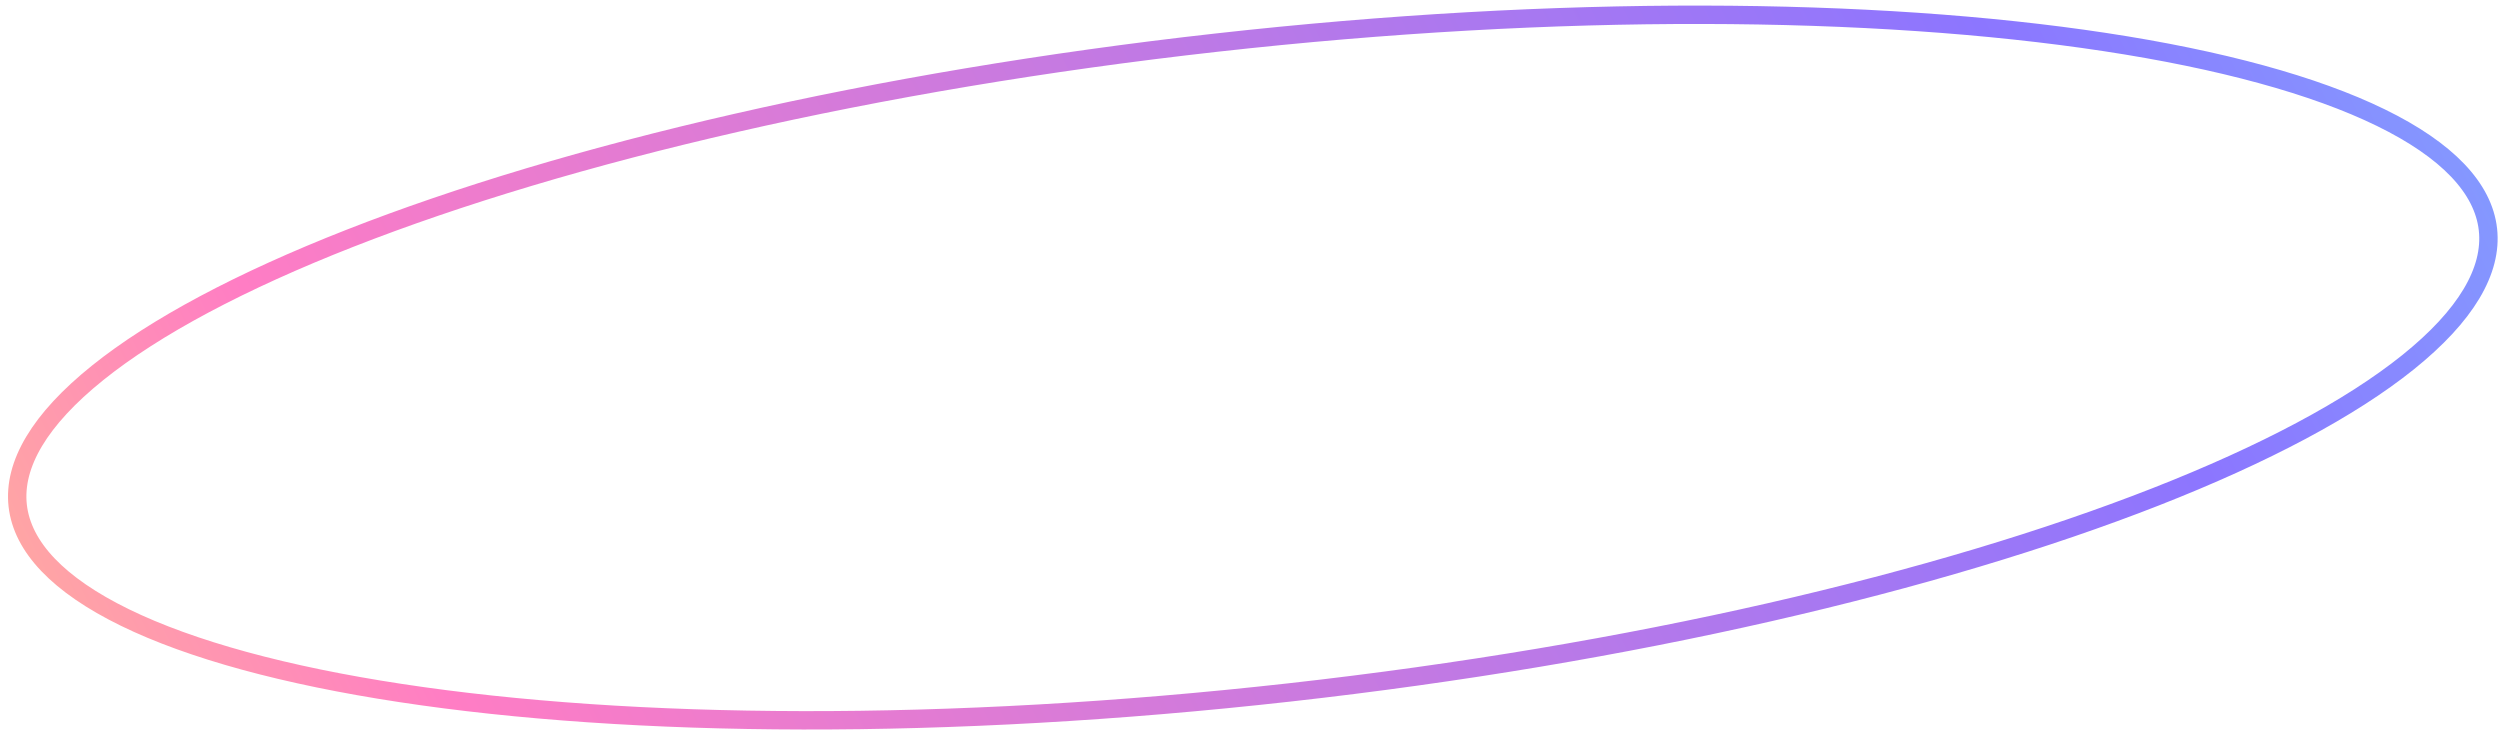
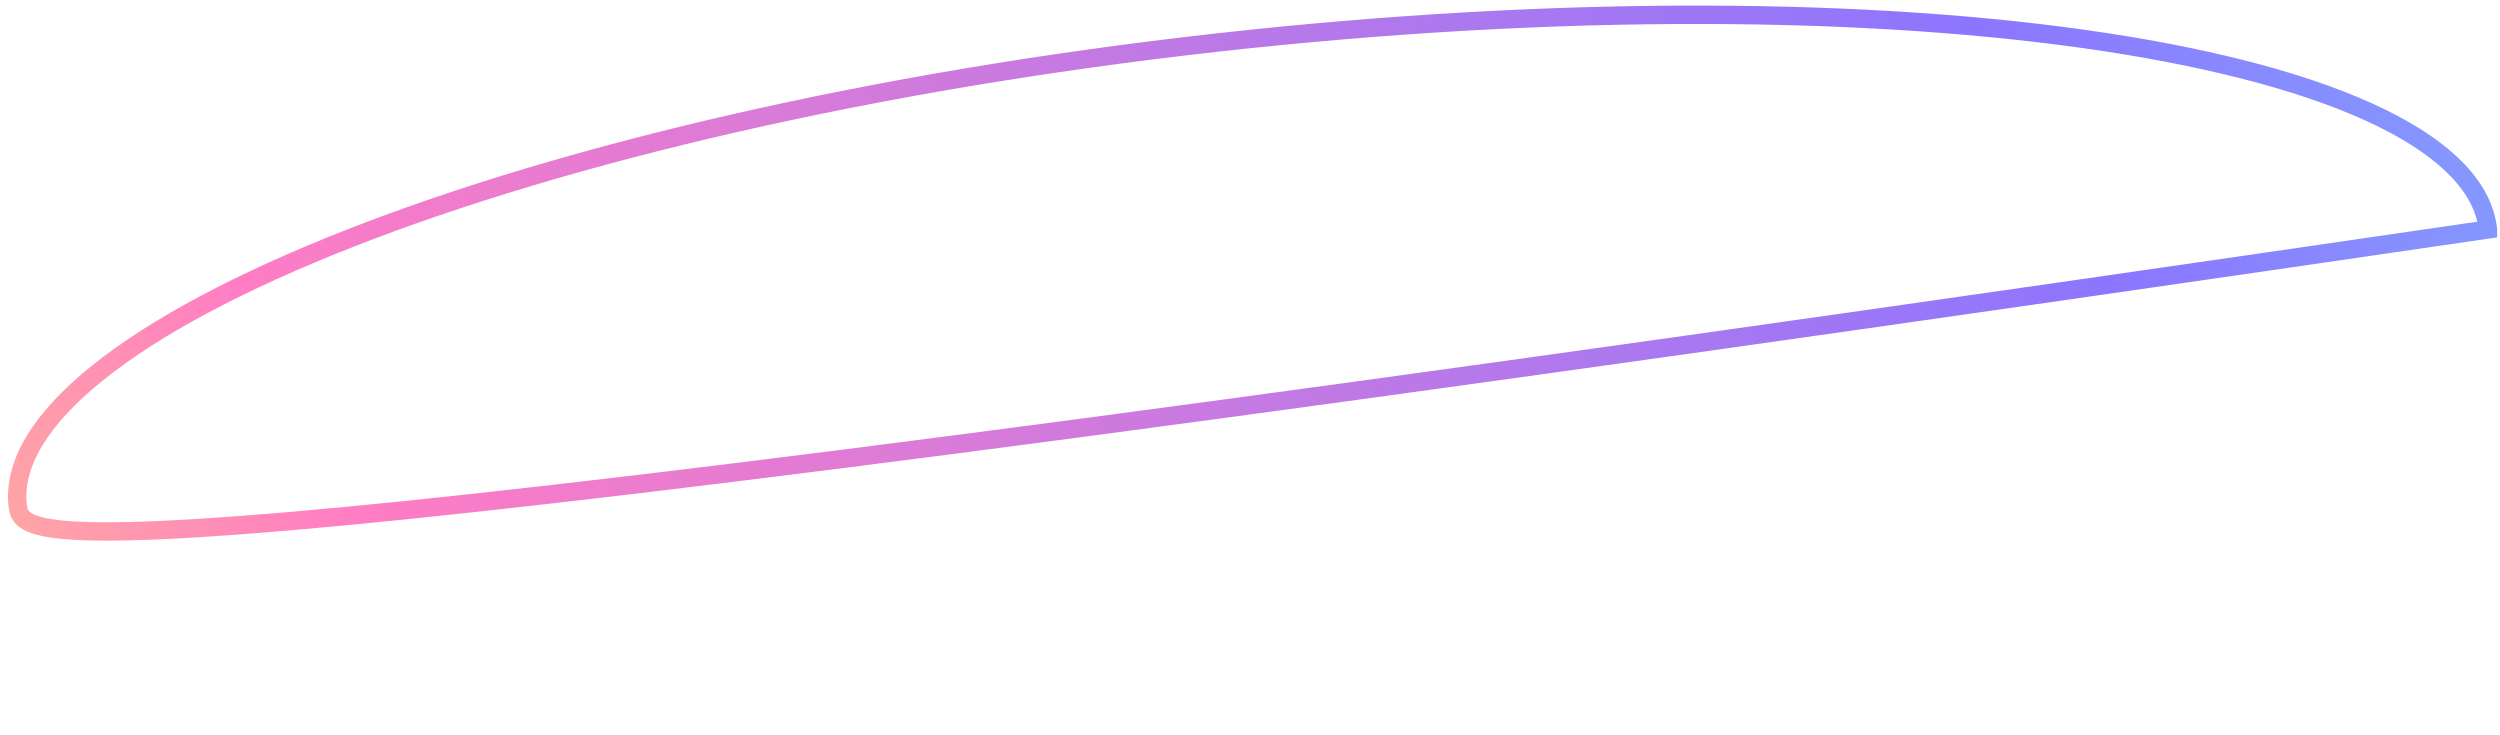
<svg xmlns="http://www.w3.org/2000/svg" width="272" height="80" viewBox="0 0 272 80" fill="none">
-   <path d="M270.688 24.963c.501 4.484-2.393 9.386-8.689 14.446-6.252 5.024-15.622 10.004-27.459 14.645-23.66 9.276-56.958 17.113-94.28 21.287-37.321 4.173-71.528 3.885-96.652.063-12.57-1.911-22.808-4.699-30.016-8.218C6.334 63.64 2.43 59.5 1.927 55.016c-.501-4.485 2.392-9.386 8.69-14.446 6.251-5.025 15.62-10.005 27.458-14.646 23.66-9.276 56.958-17.113 94.279-21.286 37.322-4.173 71.529-3.885 96.653-.064 12.57 1.912 22.808 4.7 30.015 8.219 7.259 3.544 11.164 7.685 11.666 12.17z" stroke="url(#paint0_linear_117_25670)" stroke-width="2" />
+   <path d="M270.688 24.963C6.334 63.64 2.43 59.5 1.927 55.016c-.501-4.485 2.392-9.386 8.69-14.446 6.251-5.025 15.62-10.005 27.458-14.646 23.66-9.276 56.958-17.113 94.279-21.286 37.322-4.173 71.529-3.885 96.653-.064 12.57 1.912 22.808 4.7 30.015 8.219 7.259 3.544 11.164 7.685 11.666 12.17z" stroke="url(#paint0_linear_117_25670)" stroke-width="2" />
  <defs>
    <linearGradient id="paint0_linear_117_25670" x1="353.266" y1="-46.547" x2="28.956" y2="116.395" gradientUnits="userSpaceOnUse">
      <stop stop-color="#4BB6FF" />
      <stop offset=".121" stop-color="#79C9FF" />
      <stop offset=".4" stop-color="#8C76FF" />
      <stop offset=".901" stop-color="#FF7DC4" />
      <stop offset="1" stop-color="#FFA7A3" />
    </linearGradient>
  </defs>
</svg>